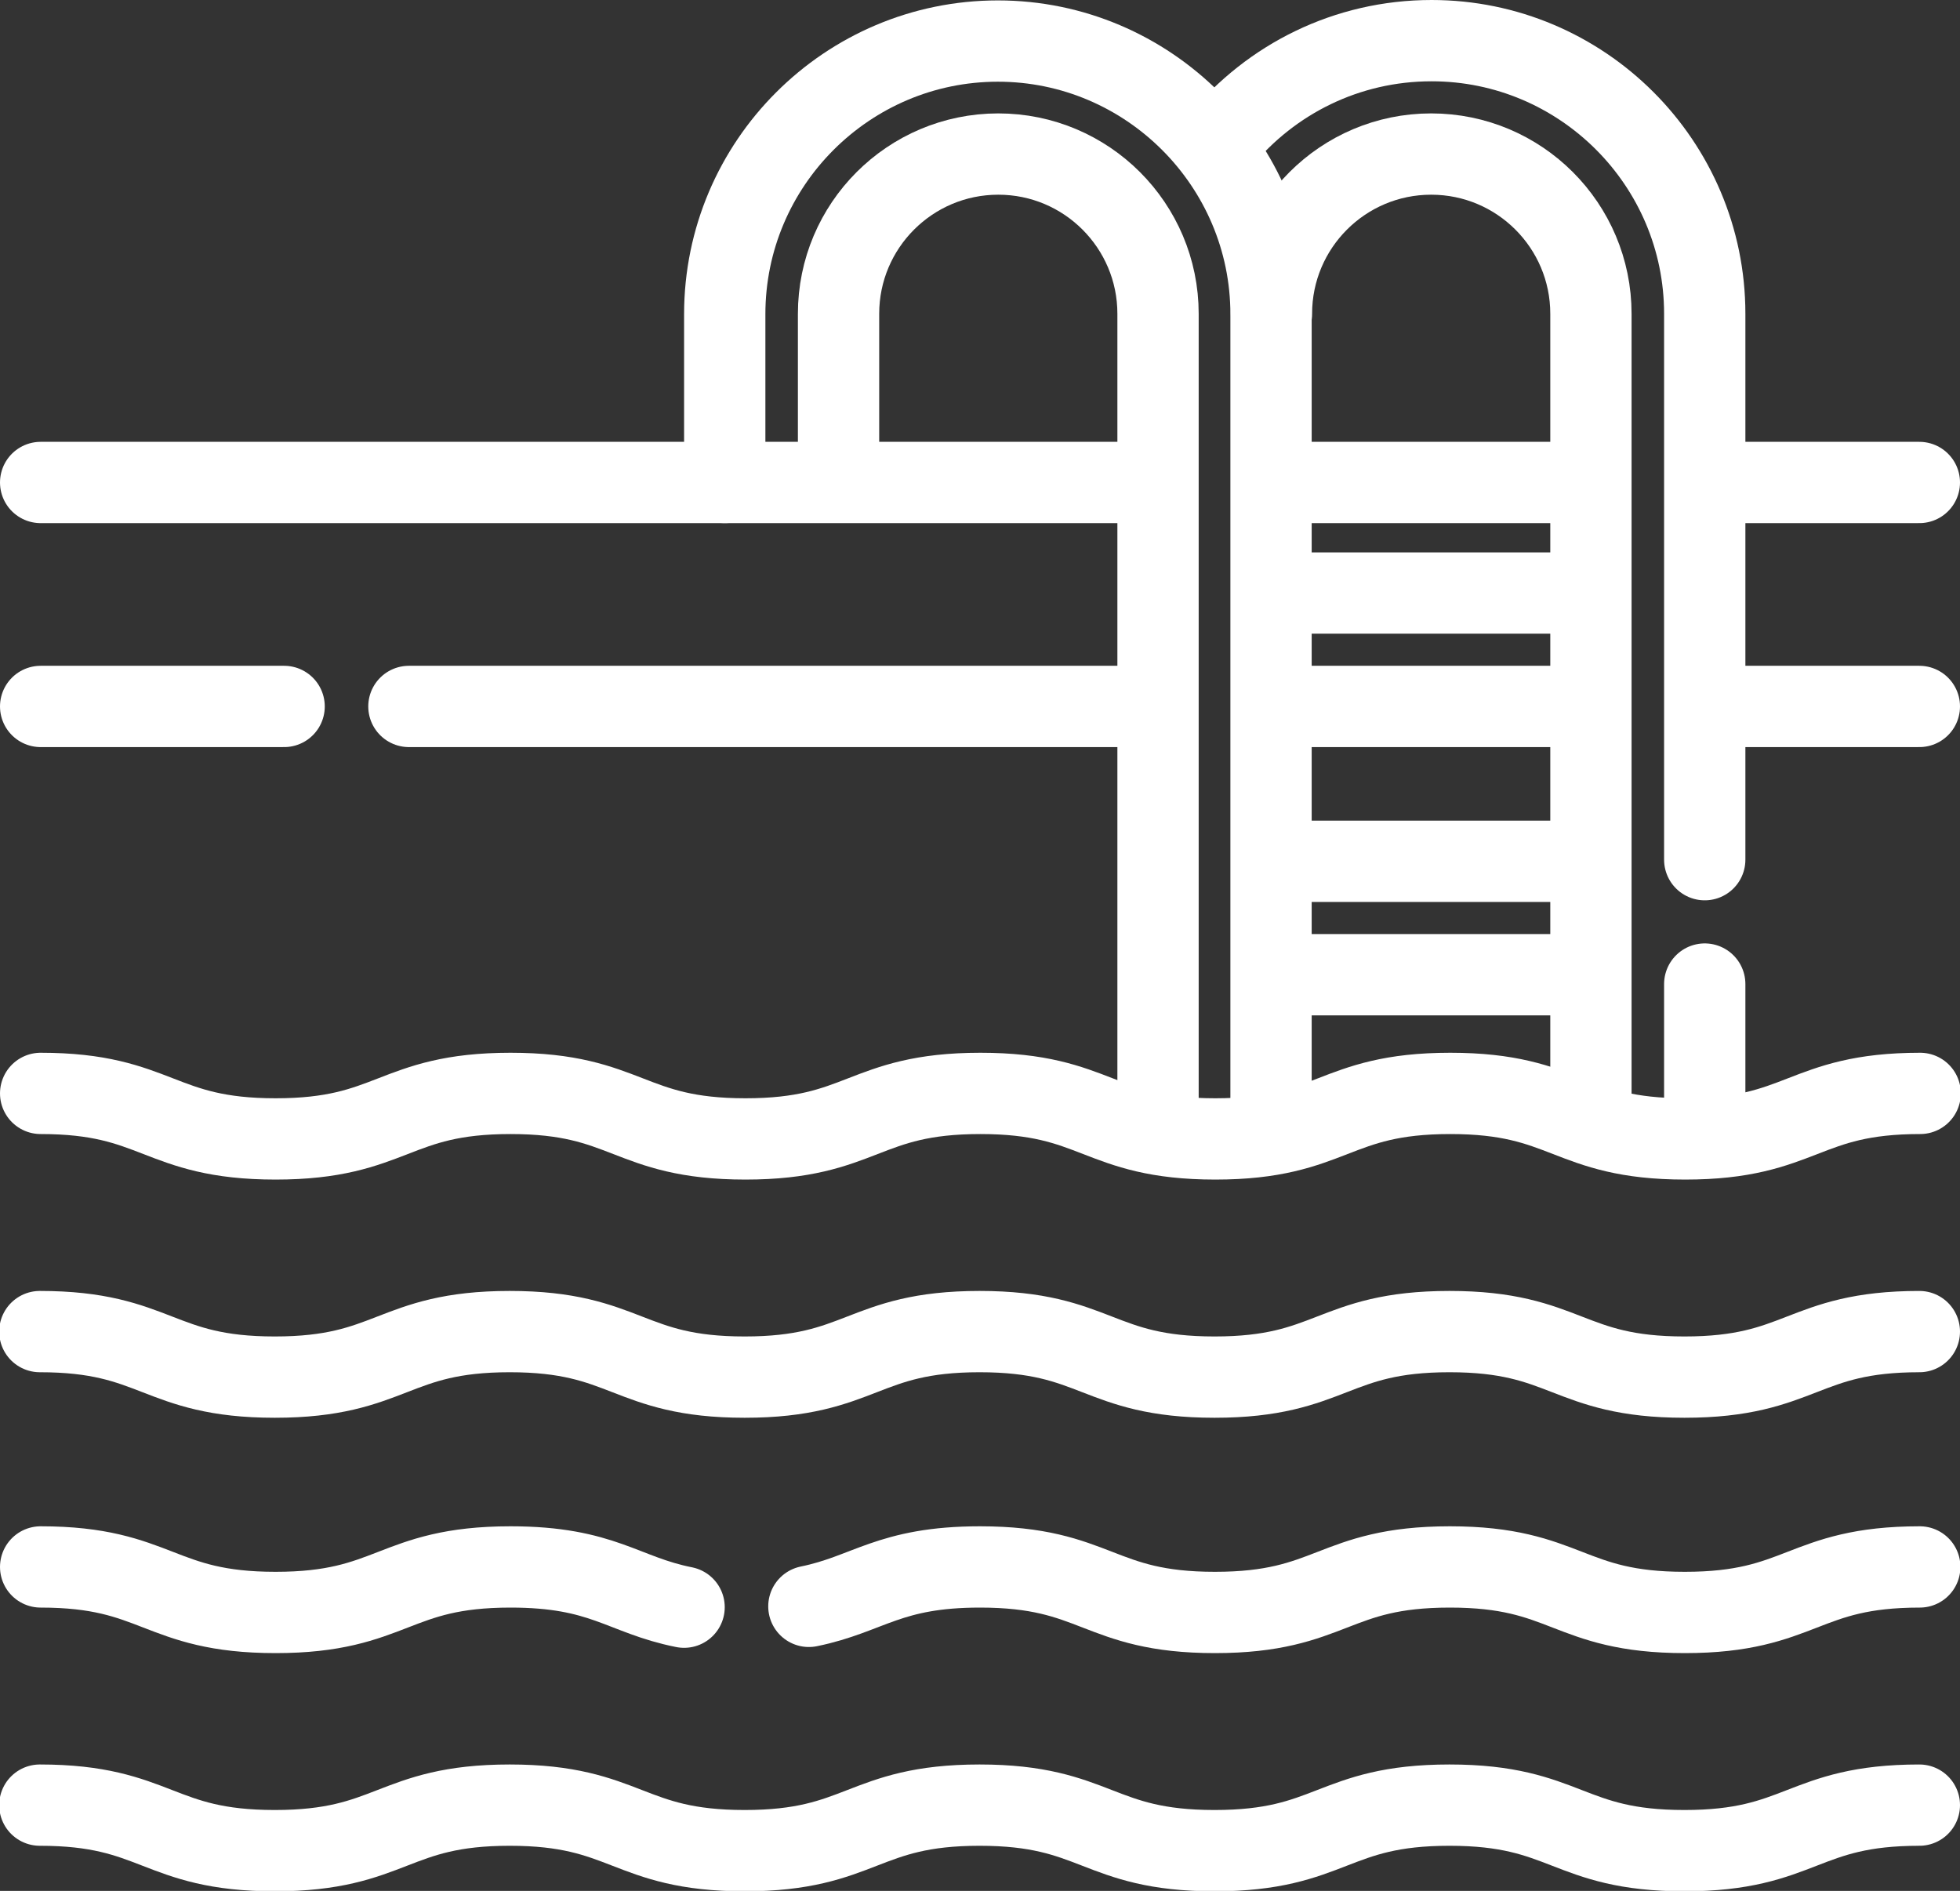
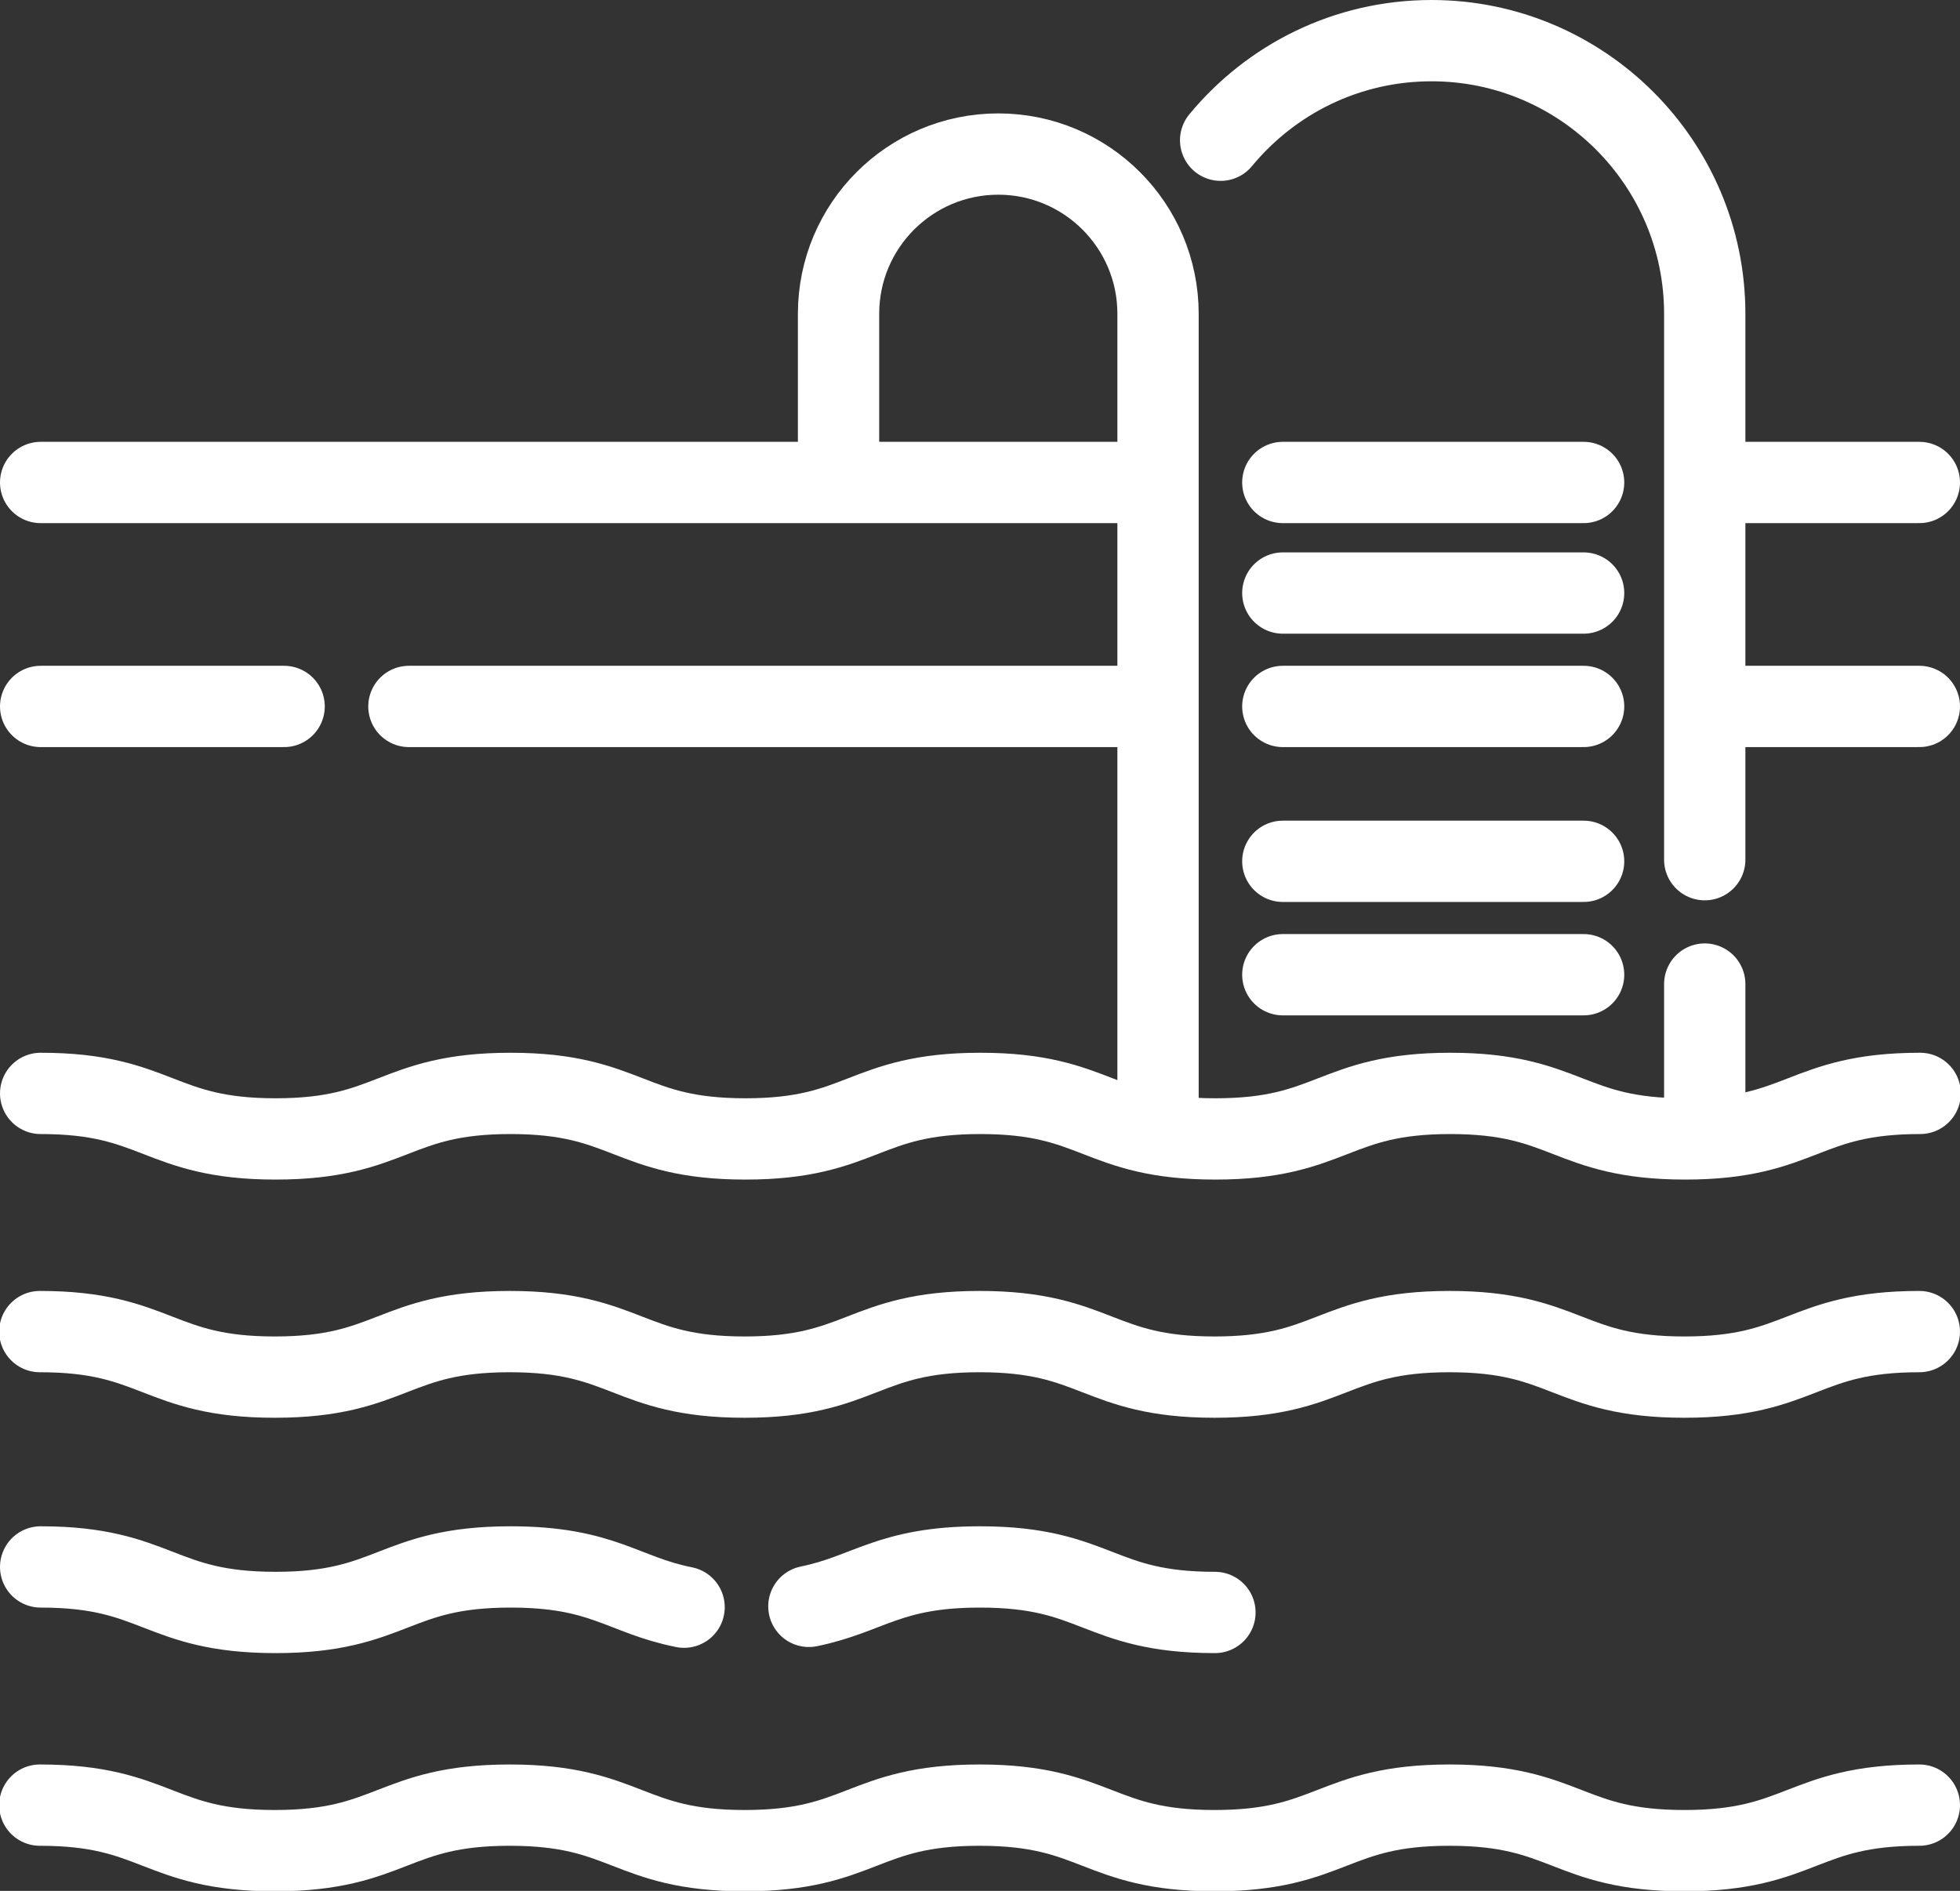
<svg xmlns="http://www.w3.org/2000/svg" id="Layer_2" data-name="Layer 2" viewBox="0 0 48.22 46.52">
  <rect x="0" y="0" width="48.22" height="46.52" fill="#333333" stroke="none" />
  <defs>
    <style>
      .cls-1 {
        fill: none;
        stroke: #fff;
        stroke-linecap: round;
        stroke-linejoin: round;
        stroke-width: 2px;
      }
    </style>
  </defs>
  <g id="_עיגולים" data-name="עיגולים">
    <g id="g5148">
      <g id="g5150">
        <g id="g5152">
          <g id="g5158">
            <path id="path5160" class="cls-1" d="M1,17.38h5.99" />
          </g>
          <g id="g5162">
            <path id="path5164" class="cls-1" d="M42.21,17.38h5.01" />
          </g>
        </g>
      </g>
      <g id="g5166">
        <path id="path5168" class="cls-1" d="M31.56,17.38h7.4" />
      </g>
      <g id="g5170">
        <path id="path5172" class="cls-1" d="M10.06,17.38h18.17" />
      </g>
      <g id="g5174">
        <path id="path5176" class="cls-1" d="M38.96,14.59h-7.4" />
      </g>
      <g id="g5178">
        <path id="path5180" class="cls-1" d="M38.96,21.19h-7.4" />
      </g>
      <g id="g5182">
        <path id="path5184" class="cls-1" d="M31.56,23.98h7.4" />
      </g>
      <g id="g5186">
        <path id="path5188" class="cls-1" d="M41.94,27.6v-3.39" />
      </g>
      <g id="g5190">
        <g id="g5192">
          <g id="g5198">
-             <path id="path5200" class="cls-1" d="M31.28,7.72c0-2.17,1.76-3.93,3.93-3.93s3.93,1.76,3.93,3.93v19.73" />
-           </g>
+             </g>
          <g id="g5202">
            <path id="path5204" class="cls-1" d="M41.94,21.15V7.72c0-3.71-3.02-6.72-6.72-6.72-2.09,0-3.95.95-5.19,2.45" />
          </g>
          <g id="g5206">
            <path id="path5208" class="cls-1" d="M28.49,27.79V7.72c0-2.17-1.76-3.93-3.93-3.93s-3.93,1.76-3.93,3.93v4.14" />
          </g>
          <g id="g5210">
-             <path id="path5212" class="cls-1" d="M17.83,11.87v-4.14c0-3.71,3.02-6.72,6.72-6.72s6.72,3.02,6.72,6.72v20.06" />
-           </g>
+             </g>
          <g id="g5214">
            <path id="path5216" class="cls-1" d="M1,38.55c2.89,0,2.89,1.12,5.78,1.12s2.89-1.12,5.78-1.12c2.28,0,2.76.69,4.27.99" />
          </g>
          <g id="g5218">
            <path id="path5220" class="cls-1" d="M47.22,32.76c-2.89,0-2.89,1.12-5.78,1.12s-2.89-1.12-5.78-1.12-2.89,1.12-5.78,1.12-2.89-1.12-5.78-1.12-2.89,1.12-5.78,1.12-2.89-1.12-5.78-1.12-2.89,1.12-5.78,1.12-2.89-1.12-5.78-1.12" />
          </g>
          <g id="g5222">
-             <path id="path5224" class="cls-1" d="M19.9,39.52c1.47-.3,1.97-.97,4.21-.97,2.89,0,2.89,1.12,5.78,1.12s2.89-1.12,5.78-1.12,2.89,1.12,5.78,1.12,2.89-1.12,5.78-1.12" />
+             <path id="path5224" class="cls-1" d="M19.9,39.52c1.47-.3,1.97-.97,4.21-.97,2.89,0,2.89,1.12,5.78,1.12" />
          </g>
          <g id="g5226">
            <path id="path5228" class="cls-1" d="M47.22,44.41c-2.89,0-2.89,1.12-5.78,1.12s-2.89-1.12-5.78-1.12-2.89,1.12-5.78,1.12-2.89-1.12-5.78-1.12-2.89,1.12-5.78,1.12-2.89-1.12-5.78-1.12-2.89,1.12-5.78,1.12-2.89-1.12-5.78-1.12" />
          </g>
          <g id="g5230">
            <path id="path5232" class="cls-1" d="M1,26.9c2.89,0,2.89,1.12,5.78,1.12s2.89-1.12,5.78-1.12,2.89,1.12,5.78,1.12,2.89-1.12,5.78-1.12,2.89,1.12,5.78,1.12,2.89-1.12,5.78-1.12,2.89,1.12,5.78,1.12,2.89-1.12,5.78-1.12" />
          </g>
          <g id="g5234">
            <path id="path5236" class="cls-1" d="M28.11,11.87H1" />
          </g>
          <g id="g5238">
            <path id="path5240" class="cls-1" d="M38.96,11.87h-7.4" />
          </g>
          <g id="g5242">
            <path id="path5244" class="cls-1" d="M47.22,11.87h-5.01" />
          </g>
        </g>
      </g>
    </g>
  </g>
</svg>